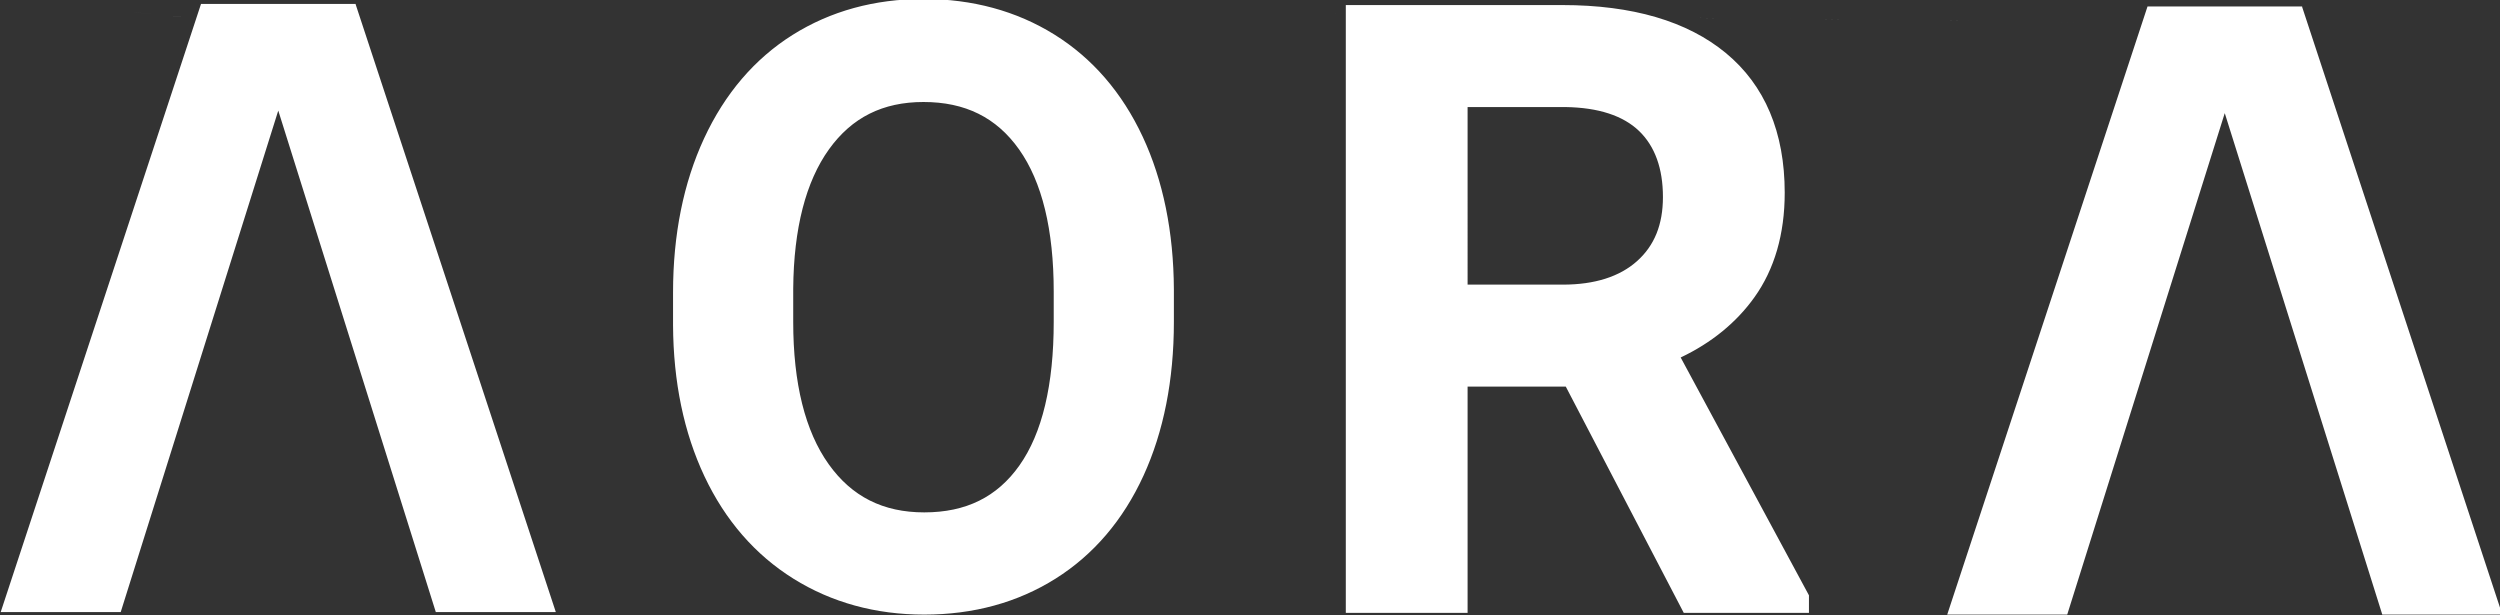
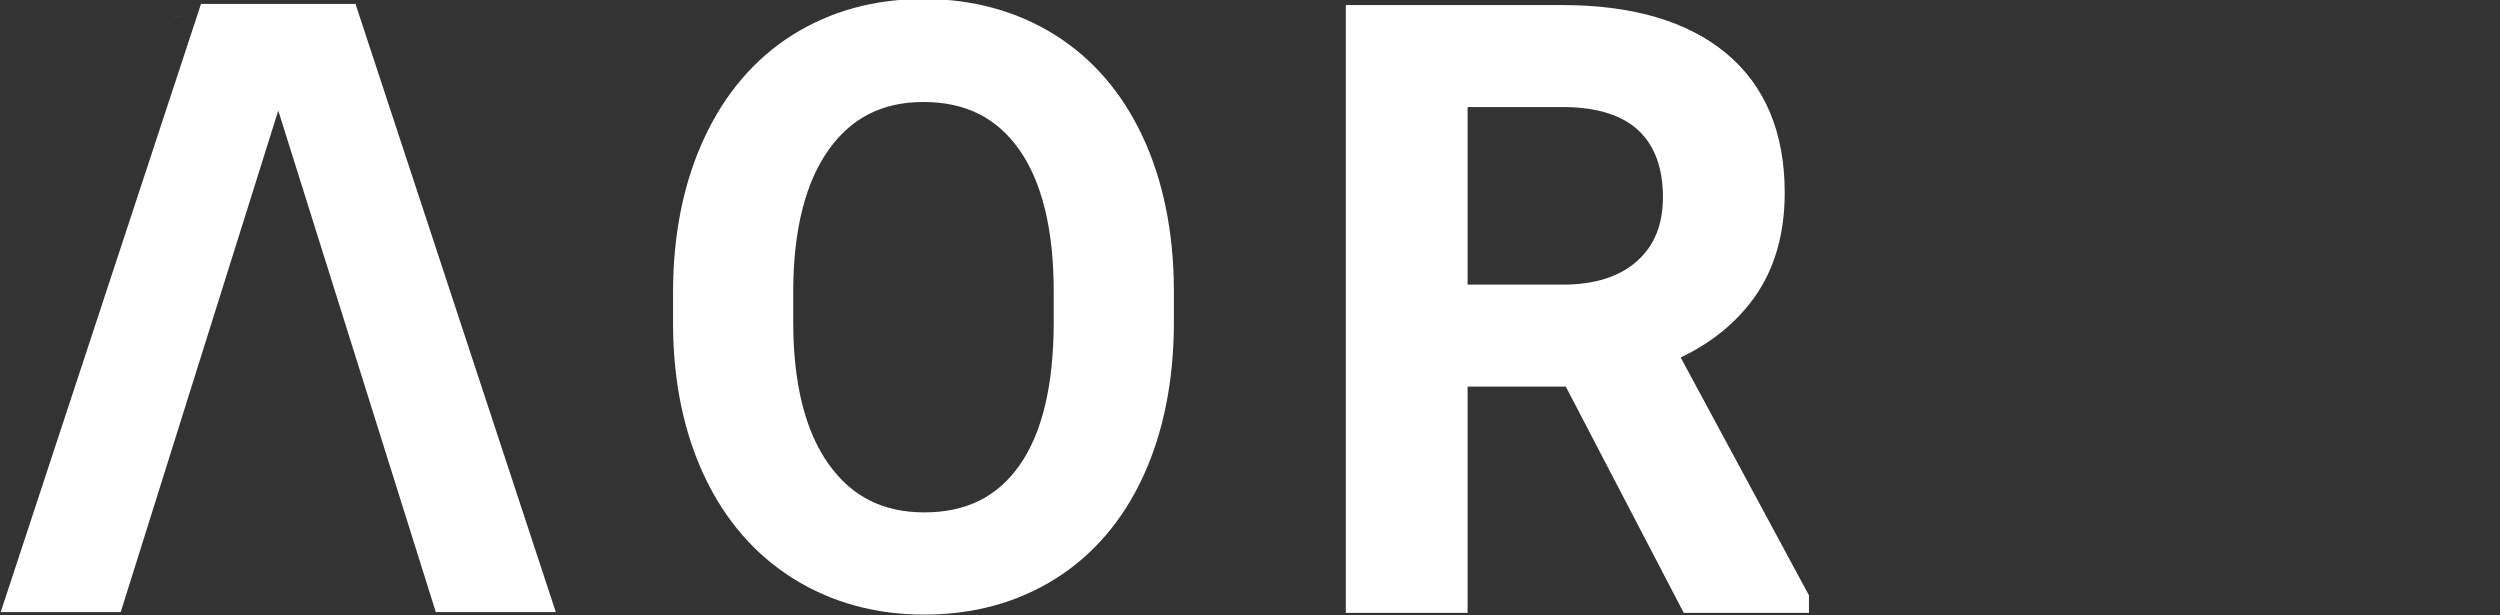
<svg xmlns="http://www.w3.org/2000/svg" width="1133.046" height="278.842" viewBox="0 0 299.785 73.777">
  <rect x="0" y="0" width="299.785" height="73.777" fill="#333333" stroke="none" />
  <defs>
    <clipPath id="A">
      <path d="M0 0h1600v900H0z" />
    </clipPath>
  </defs>
  <g fill="#fff" transform="matrix(.353 0 0 -.353 -135.139 196.33)">
    <path d="M503.674 554.597l-.023.069v.183h-52.533v-.018l-.005.005-67.841-205.961-.201-.61h40.767l53.516 170.346 53.413-170.021.102-.325h40.767zm-46.894-5.428c-49.139 4.904-24.57 2.452 0 0z" />
    <g clip-path="url(#A)">
      <path d="M696.53 556.525c-16.619 0-31.58-4.109-44.467-12.215-12.899-8.115-23.016-19.953-30.072-35.184-6.985-15.079-10.528-32.673-10.528-52.292v-11.118c.091-19.263 3.682-36.539 10.673-51.35 7.056-14.956 17.22-26.651 30.207-34.759 12.969-8.103 27.927-12.212 44.458-12.212 16.712 0 31.718 4.112 44.603 12.217 12.901 8.115 22.952 19.887 29.874 34.991 6.847 14.942 10.32 32.509 10.32 52.213v10.983c-.093 19.617-3.659 37.096-10.598 51.949-7.013 15.005-17.112 26.682-30.016 34.707-12.884 8.01-27.841 12.072-44.454 12.072zm.001-34.998c14.167 0 24.785-5.261 32.462-16.084 7.819-11.025 11.783-27.288 11.783-48.338v-10.291c0-21.41-3.919-37.813-11.651-48.749-7.587-10.73-18.161-15.945-32.325-15.945-13.99 0-24.609 5.353-32.467 16.364-7.995 11.199-12.05 27.46-12.05 48.33v11.347c.172 20.422 4.269 36.346 12.177 47.332 7.767 10.79 18.258 16.034 32.07 16.034zm143.467 32.928v-206.46h41.37v76.85h33.357l39.992-76.696.079-.154h42.533v5.947l-43.575 80.795c10.483 4.986 18.909 11.862 25.046 20.445 6.831 9.552 10.295 21.502 10.295 35.515 0 20.541-6.733 36.515-20.01 47.479-13.091 10.803-31.763 16.28-55.499 16.28zm41.37-34.645h33.265c11.149-.171 19.555-2.907 24.986-8.13 5.379-5.178 8.106-12.728 8.106-22.443 0-9.343-2.87-16.456-8.774-21.744-5.929-5.311-14.417-8.004-25.228-8.004h-32.355z" />
    </g>
-     <path d="M1164.893 553.727l-.023.069v.183h-52.533v-.018.005l-67.841-205.961-.201-.61h40.767l53.516 170.346 53.413-170.021.102-.325h40.767zm-46.894-5.428c-489.952 5.484-244.976 2.742 0 0z" />
  </g>
</svg>